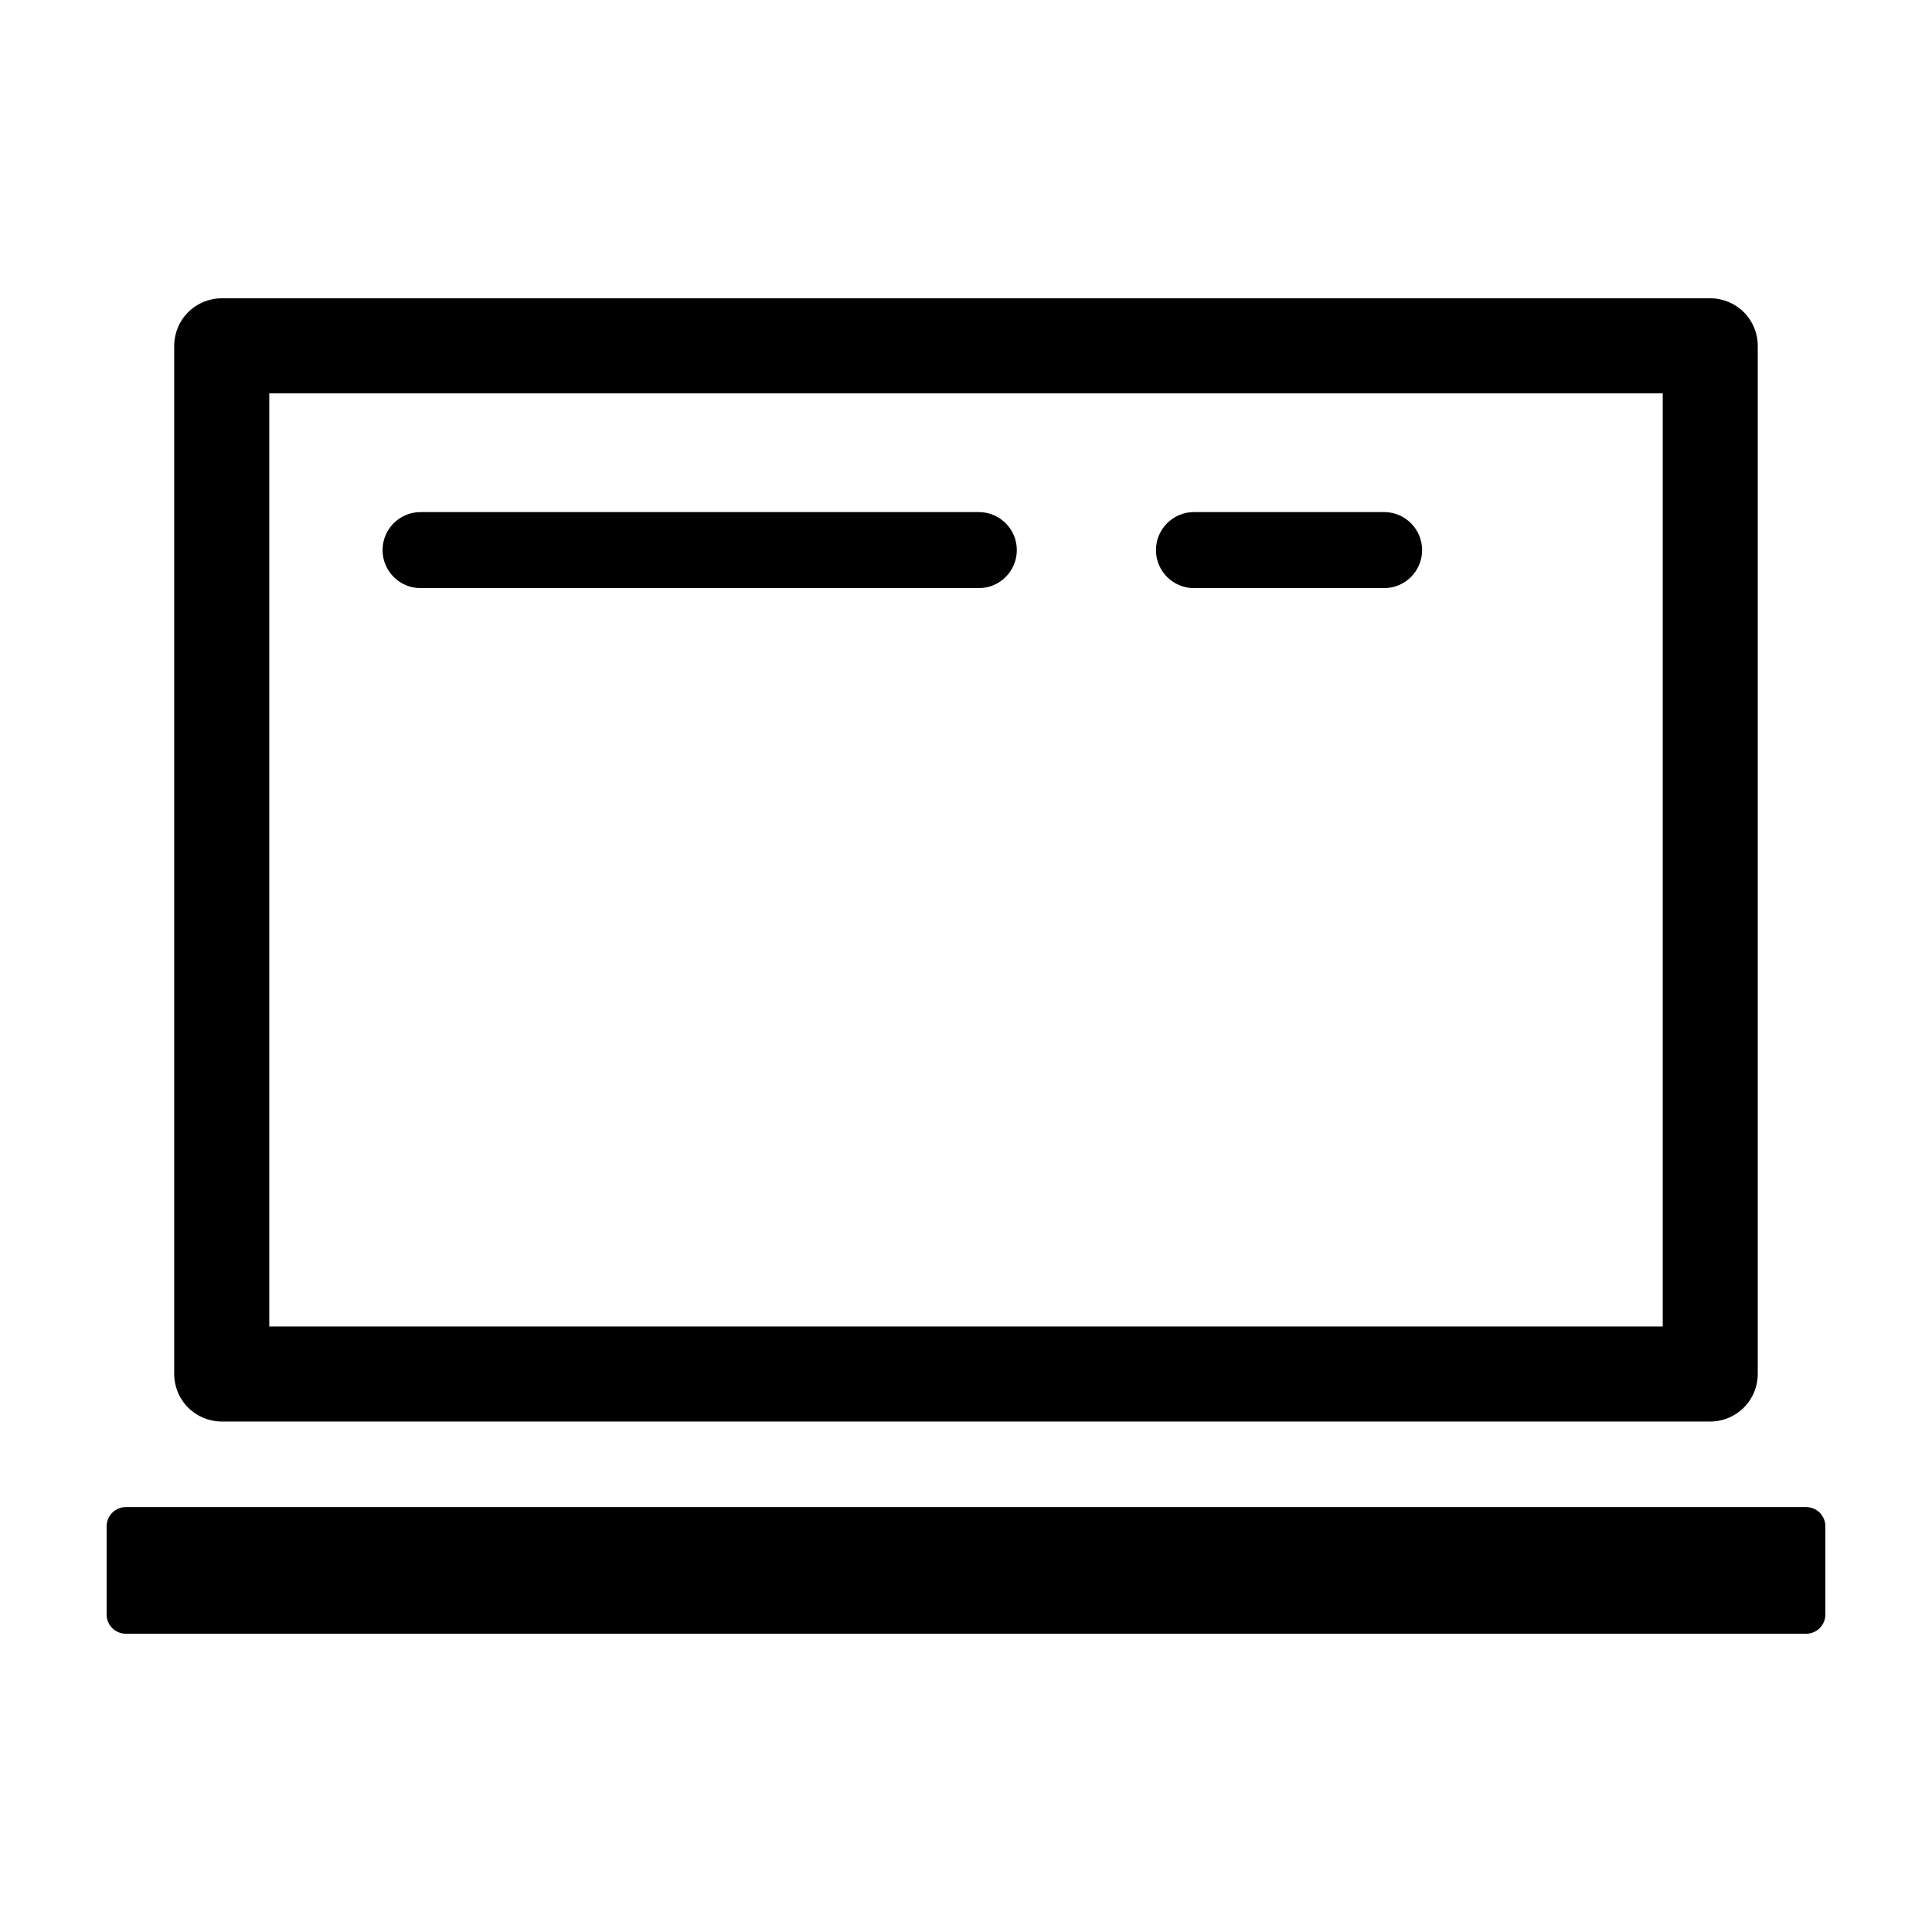
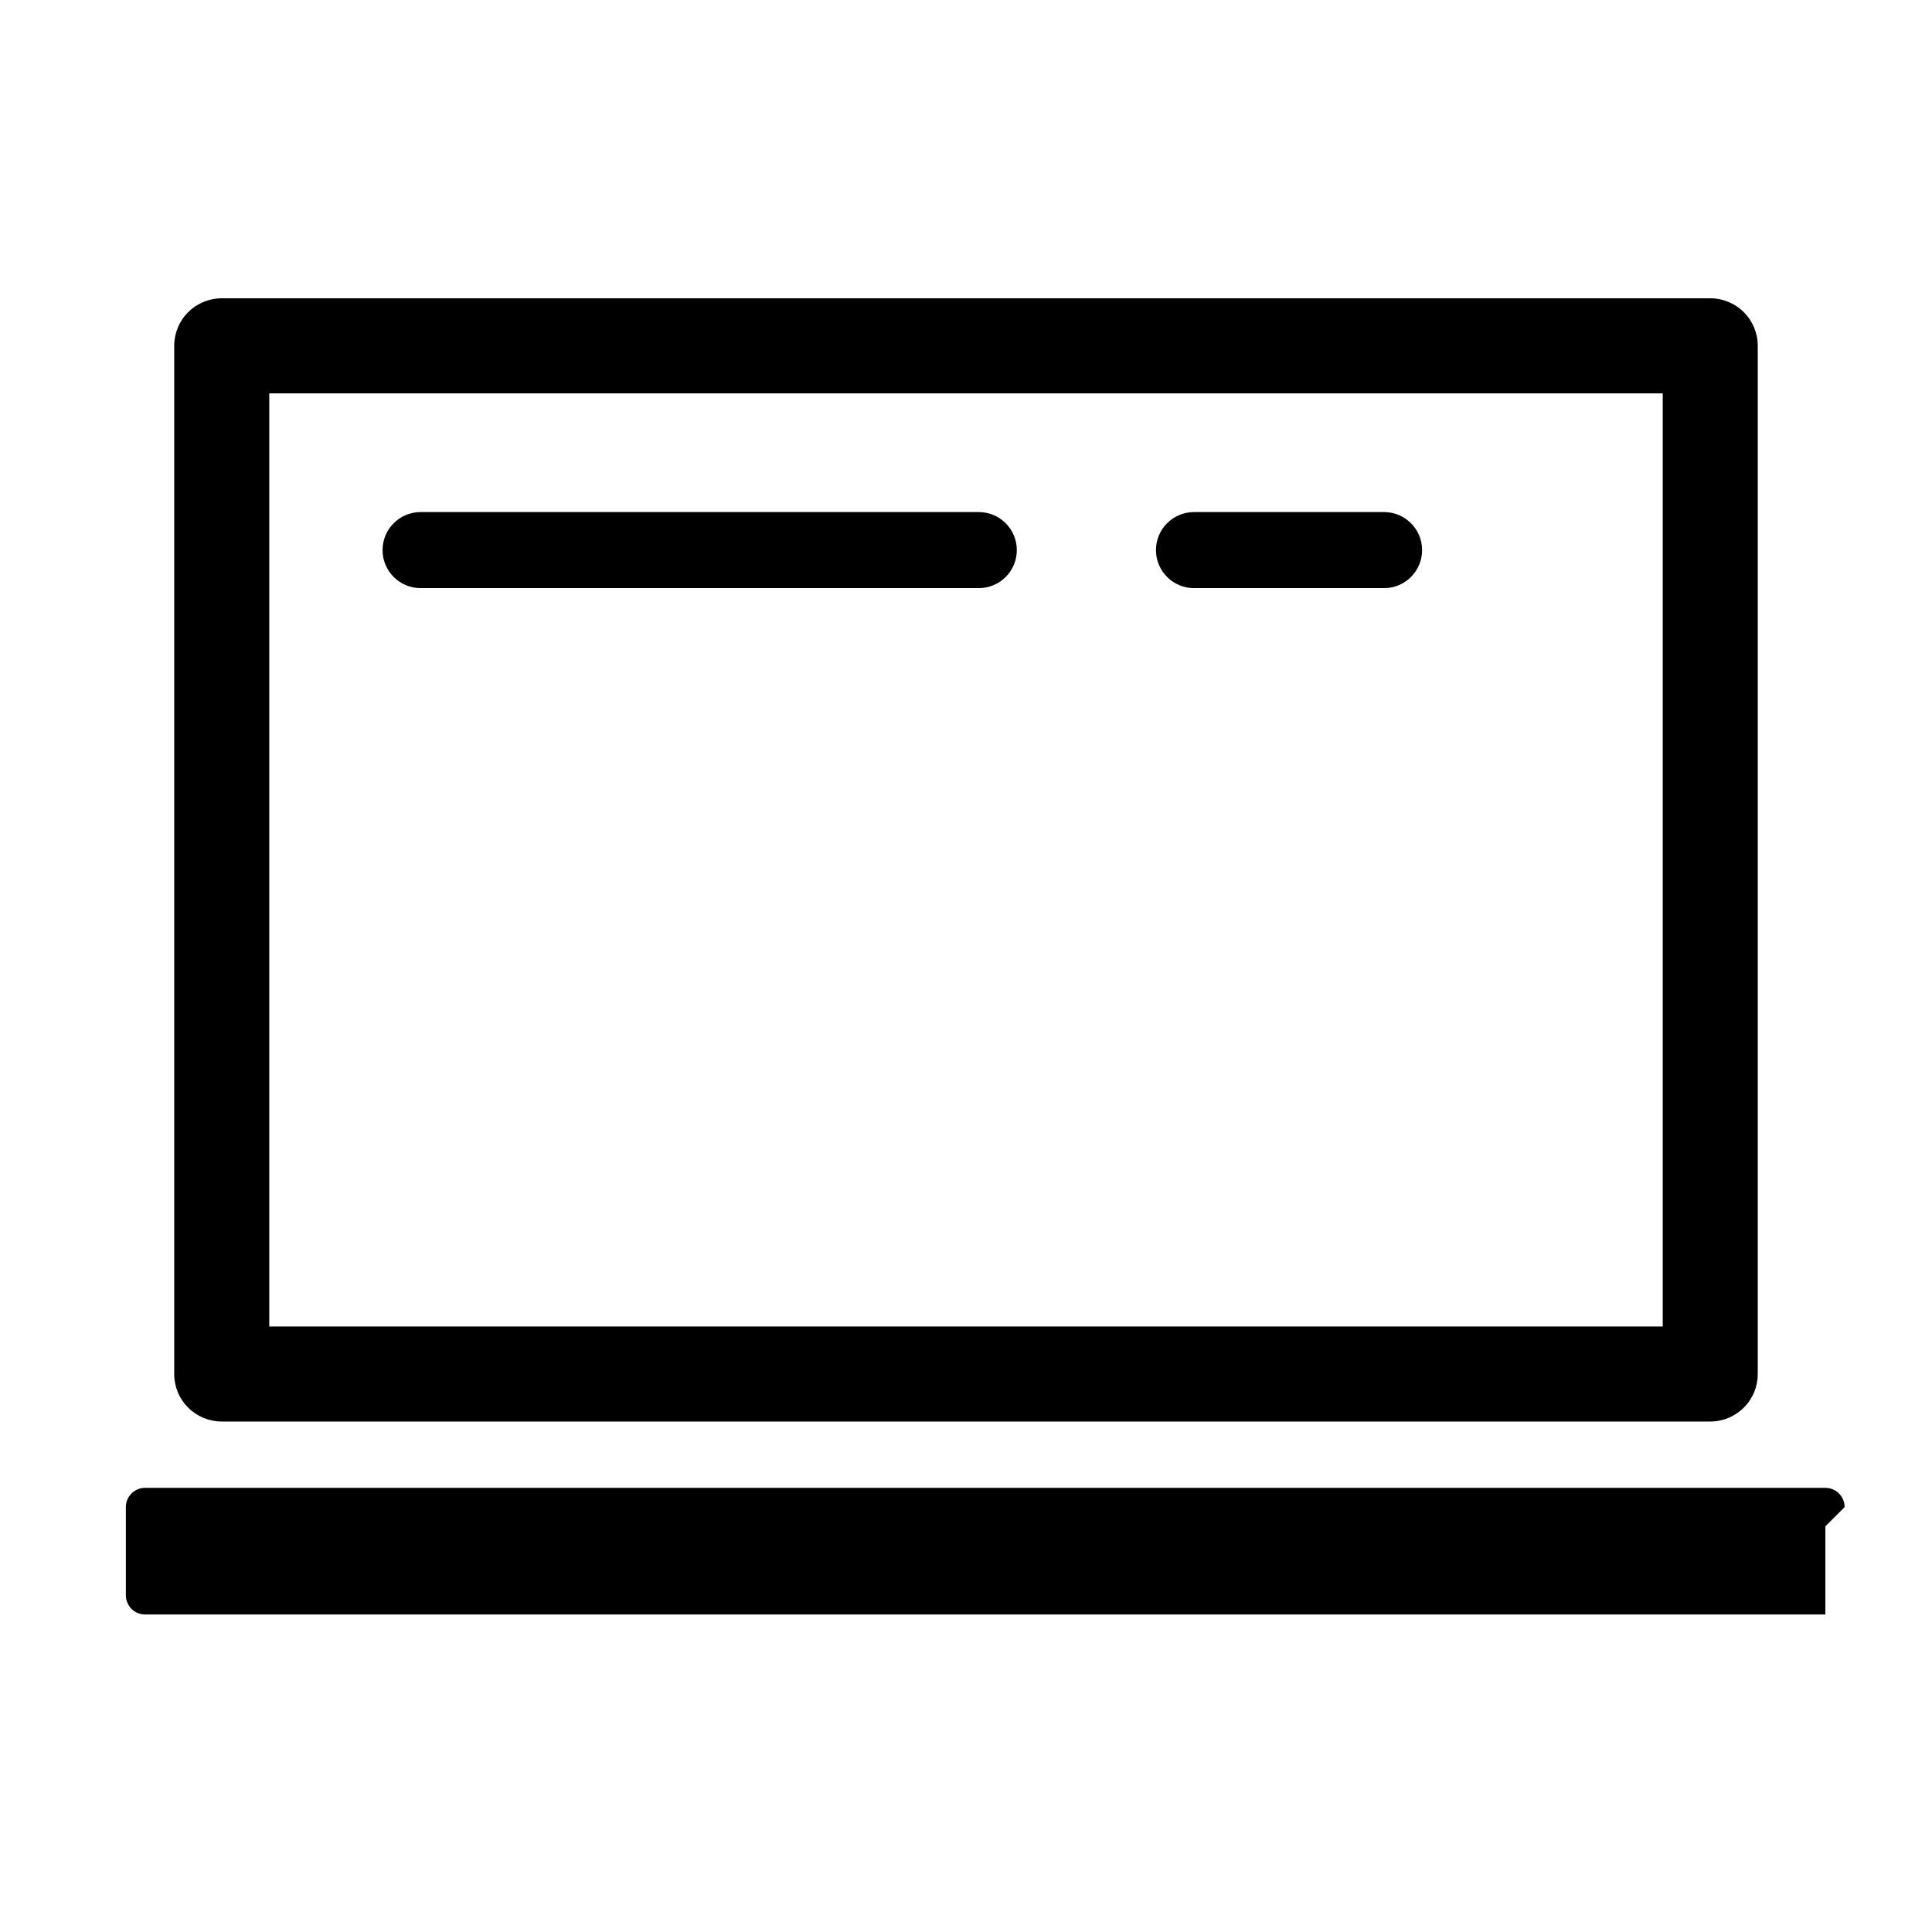
<svg xmlns="http://www.w3.org/2000/svg" fill="#000000" width="800px" height="800px" version="1.1" viewBox="144 144 512 512">
-   <path d="m202.76 223.05c-3.34 0-6.543 1.328-8.906 3.691-2.363 2.359-3.688 5.566-3.688 8.906v272.48-0.004c0 3.344 1.324 6.547 3.688 8.906 2.363 2.363 5.566 3.691 8.906 3.691h394.47c3.34 0 6.543-1.328 8.906-3.691 2.363-2.359 3.688-5.562 3.688-8.906v-272.48 0.004c0-3.34-1.324-6.547-3.688-8.906-2.363-2.363-5.566-3.691-8.906-3.691zm381.88 272.48h-369.28v-247.29h369.28zm43.102 52.961v23.367c0 1.352-0.535 2.648-1.492 3.606-0.957 0.953-2.254 1.492-3.606 1.492h-445.29c-2.816 0-5.098-2.281-5.098-5.098v-23.367c0-1.352 0.535-2.648 1.492-3.606 0.957-0.957 2.254-1.492 3.606-1.492h445.29c1.352 0 2.648 0.535 3.606 1.492 0.957 0.957 1.492 2.254 1.492 3.606zm-382.36-258.71c0-5.562 4.512-10.074 10.078-10.074h147.93c5.566 0 10.078 4.512 10.078 10.074 0 5.566-4.512 10.078-10.078 10.078h-147.93c-5.566 0-10.078-4.512-10.078-10.078zm204.96 0c0-5.562 4.512-10.074 10.074-10.074h50.383c5.562 0 10.074 4.512 10.074 10.074 0 5.566-4.512 10.078-10.074 10.078h-50.383c-5.562 0-10.074-4.512-10.074-10.078z" />
+   <path d="m202.76 223.05c-3.34 0-6.543 1.328-8.906 3.691-2.363 2.359-3.688 5.566-3.688 8.906v272.48-0.004c0 3.344 1.324 6.547 3.688 8.906 2.363 2.363 5.566 3.691 8.906 3.691h394.47c3.34 0 6.543-1.328 8.906-3.691 2.363-2.359 3.688-5.562 3.688-8.906v-272.48 0.004c0-3.34-1.324-6.547-3.688-8.906-2.363-2.363-5.566-3.691-8.906-3.691zm381.88 272.48h-369.28v-247.29h369.28zm43.102 52.961v23.367h-445.29c-2.816 0-5.098-2.281-5.098-5.098v-23.367c0-1.352 0.535-2.648 1.492-3.606 0.957-0.957 2.254-1.492 3.606-1.492h445.29c1.352 0 2.648 0.535 3.606 1.492 0.957 0.957 1.492 2.254 1.492 3.606zm-382.36-258.71c0-5.562 4.512-10.074 10.078-10.074h147.93c5.566 0 10.078 4.512 10.078 10.074 0 5.566-4.512 10.078-10.078 10.078h-147.93c-5.566 0-10.078-4.512-10.078-10.078zm204.96 0c0-5.562 4.512-10.074 10.074-10.074h50.383c5.562 0 10.074 4.512 10.074 10.074 0 5.566-4.512 10.078-10.074 10.078h-50.383c-5.562 0-10.074-4.512-10.074-10.078z" />
</svg>